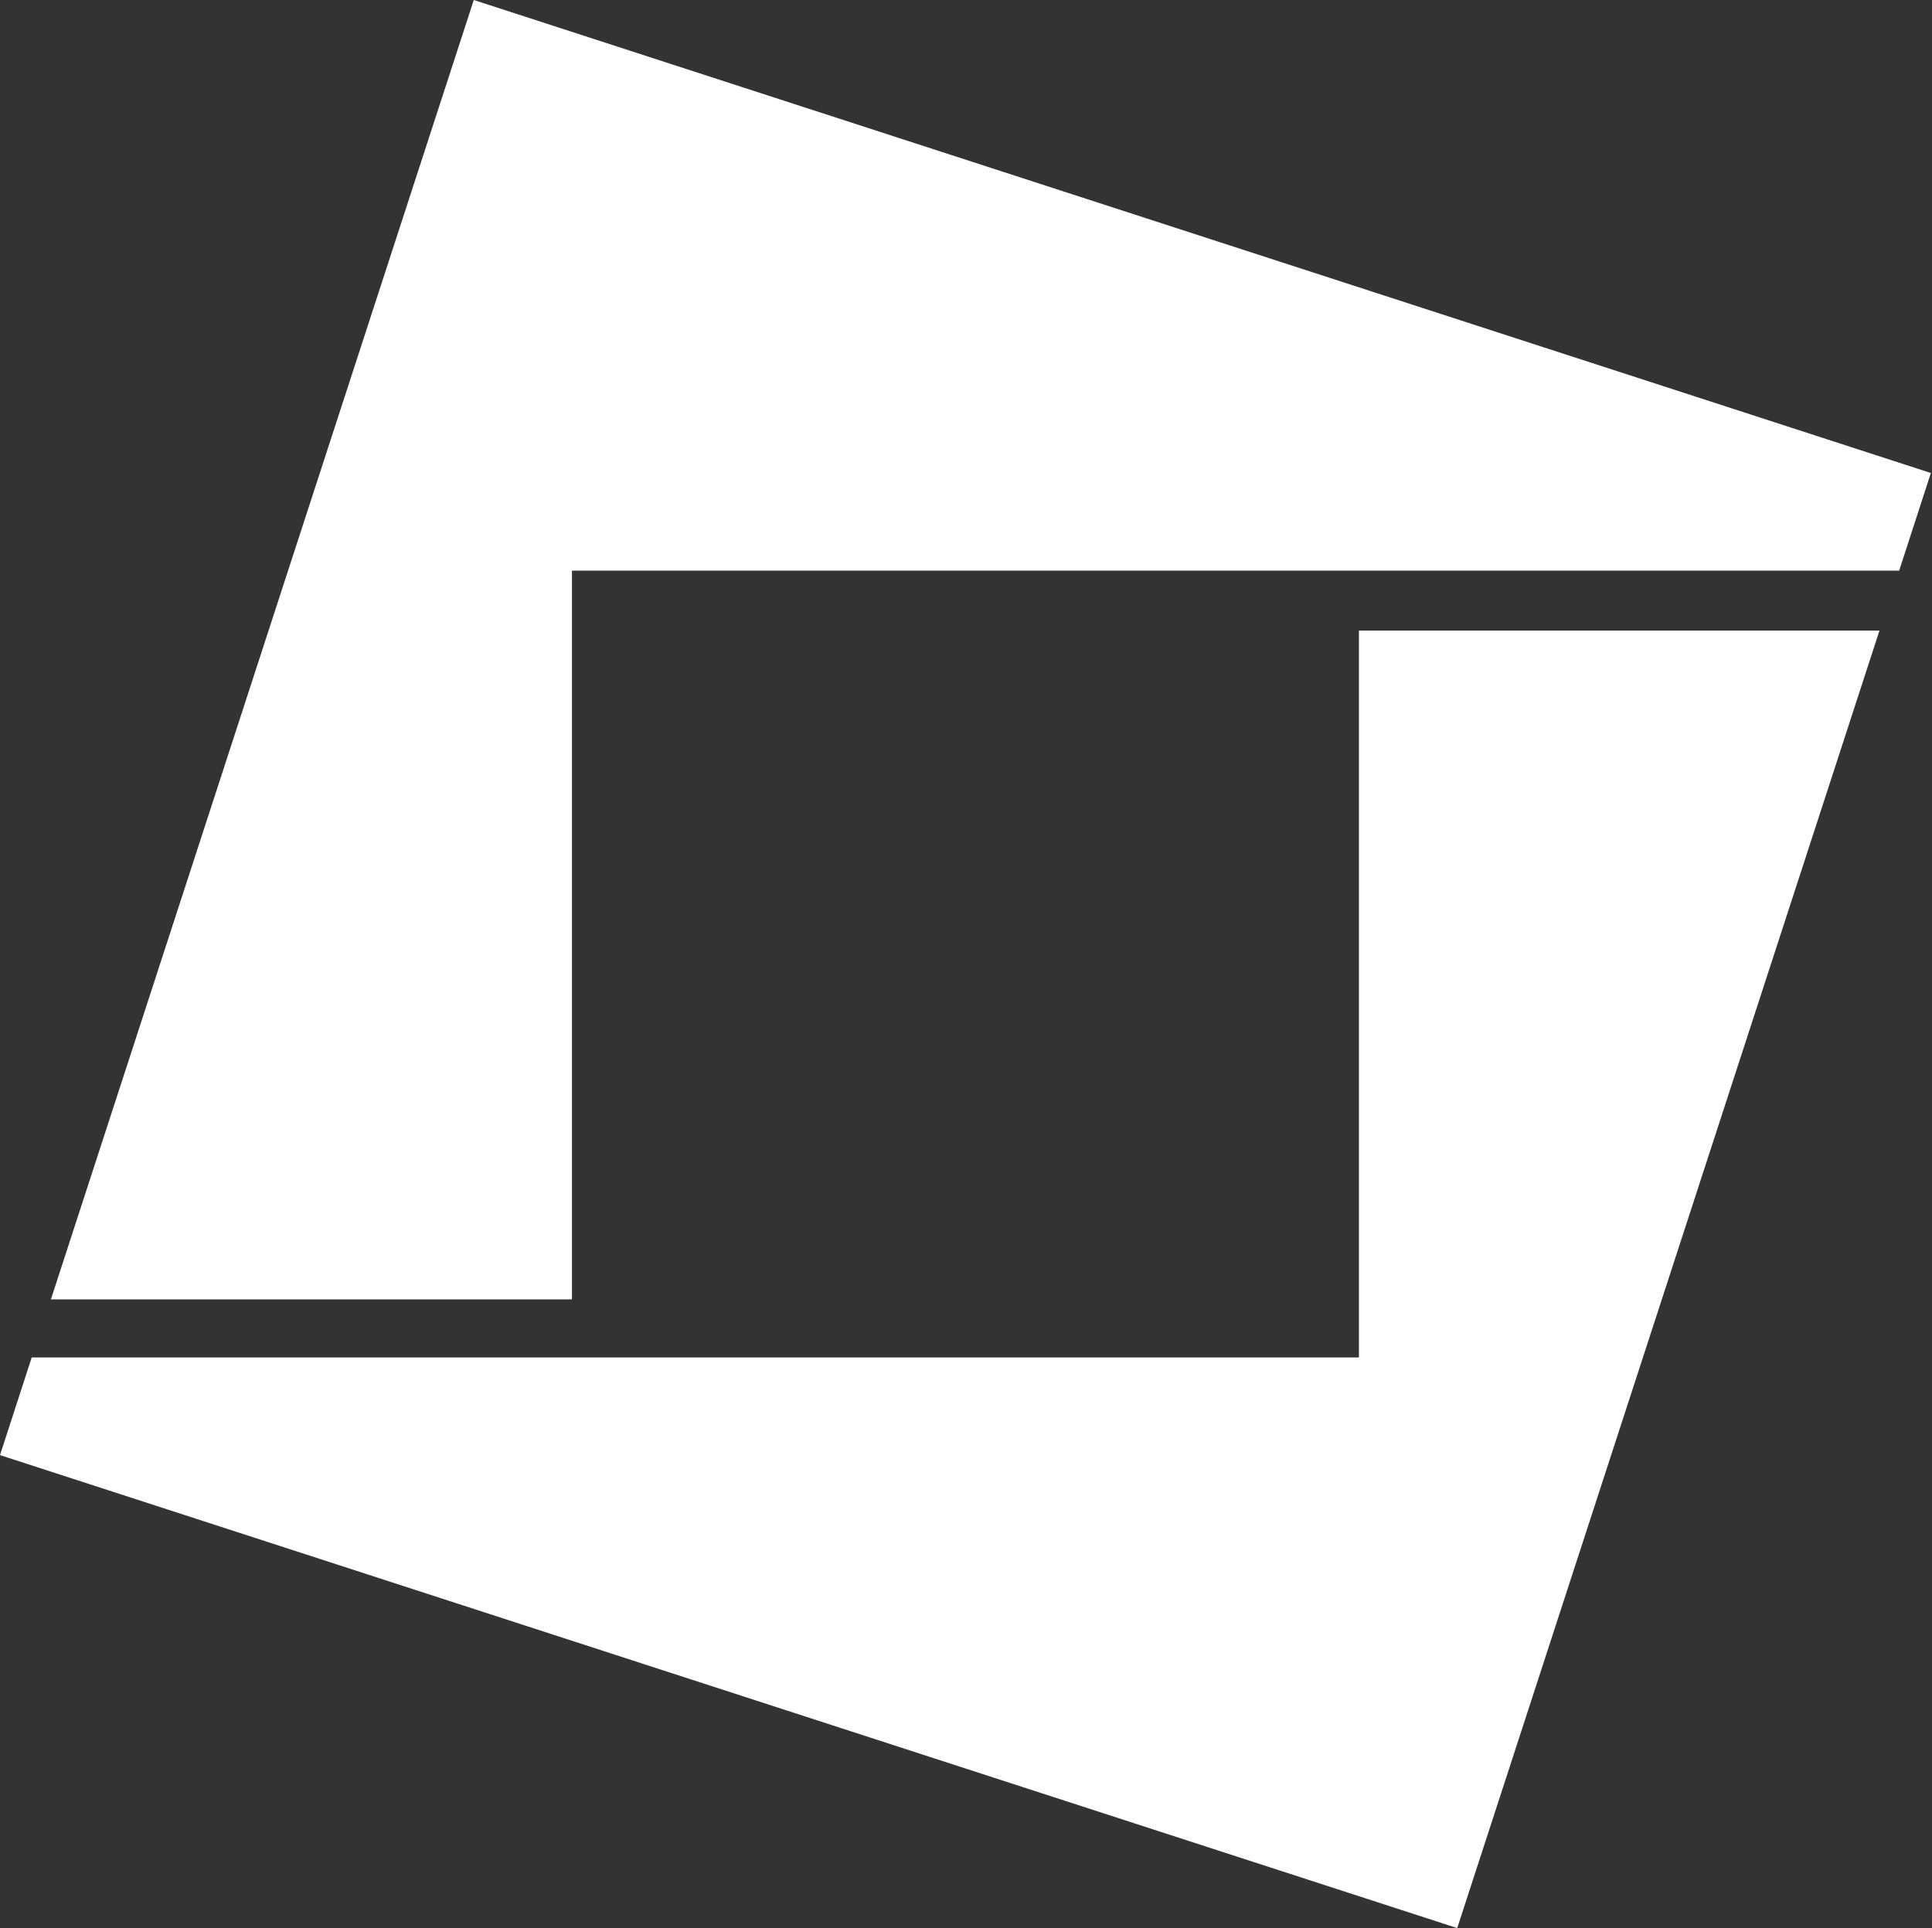
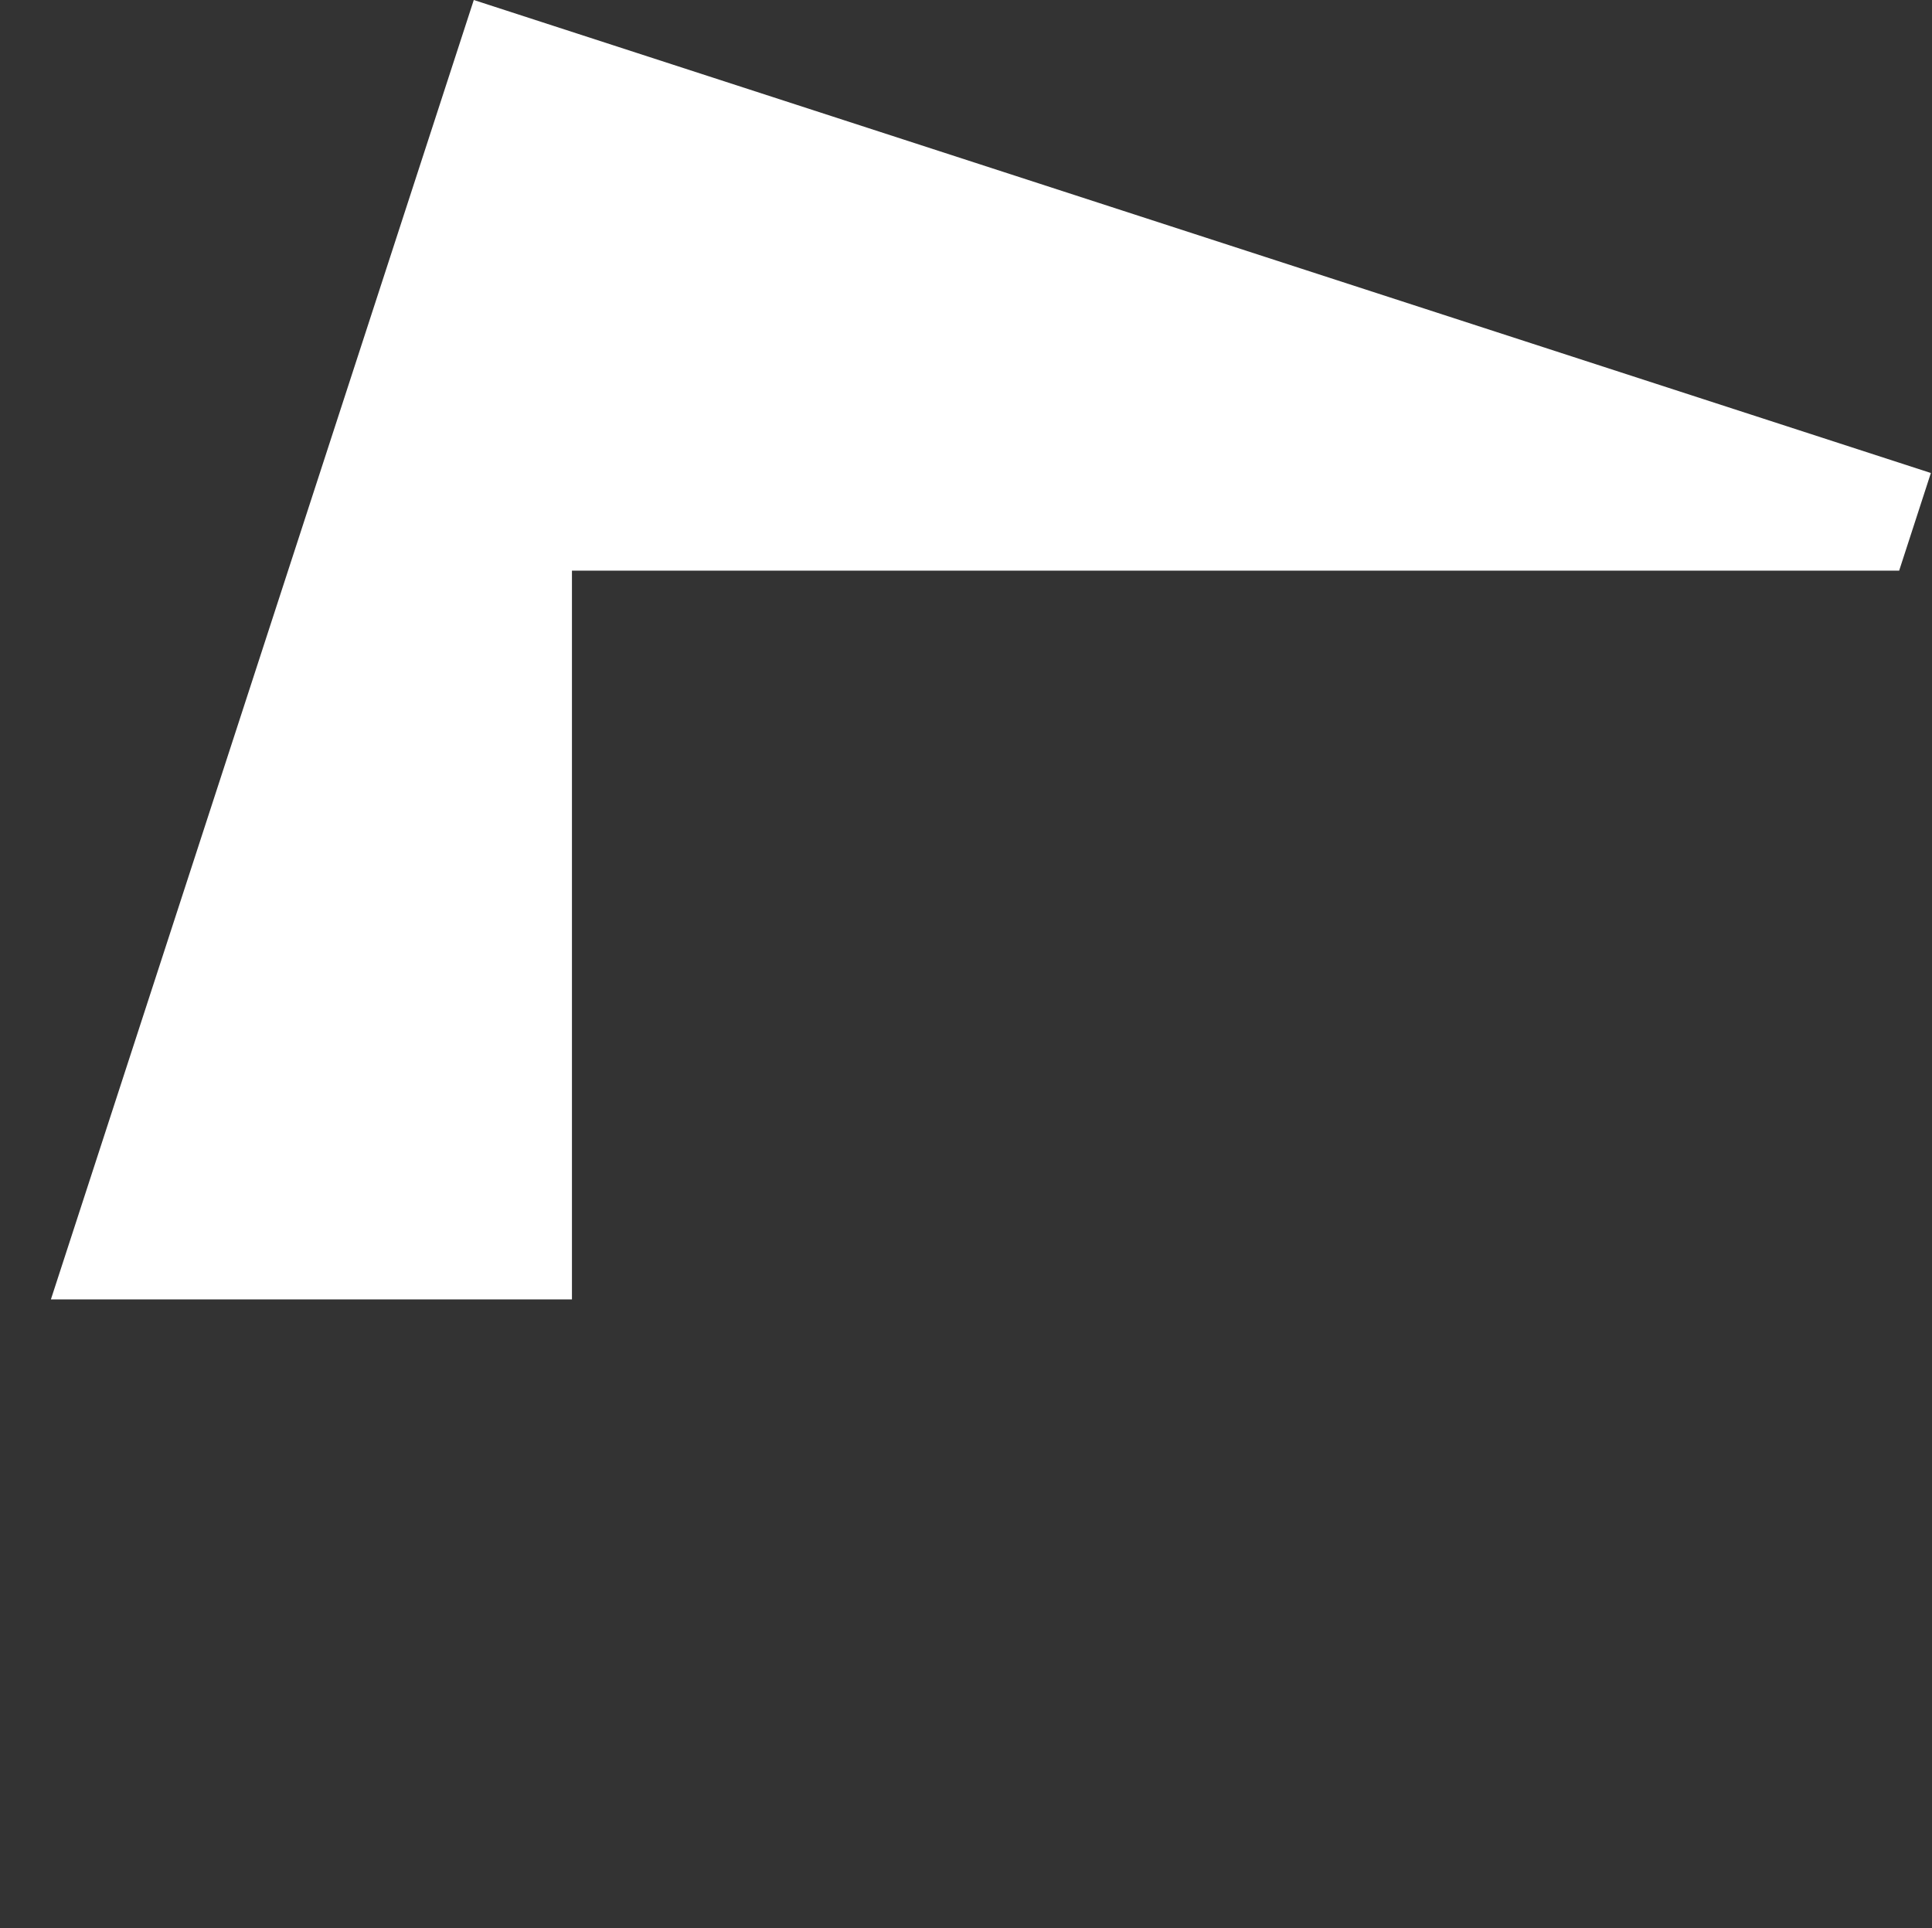
<svg xmlns="http://www.w3.org/2000/svg" version="1.2" viewBox="0 0 1541 1538" width="1541" height="1538">
  <rect x="0" y="0" width="1541" height="1538" fill="#333333" stroke="none" />
  <title>logo-pcbbank-white-rgv-svg-svg</title>
  <style>
		.s0 { fill: #ffffff } 
	</style>
  <g id="Layer">
    <g id="Layer">
      <g id="Layer">
-         <path id="Layer" class="s0" d="m1083.9 1082.8h-1058.6l-25.3 77.9 1162.3 377.3 336.8-1035h-415.2z" />
-       </g>
+         </g>
      <g id="Layer">
        <path id="Layer" class="s0" d="m1514.8 455.2l25.3-77.9-1162.2-377.3-337.3 1036.5h415.6v-581.3z" />
      </g>
    </g>
  </g>
</svg>